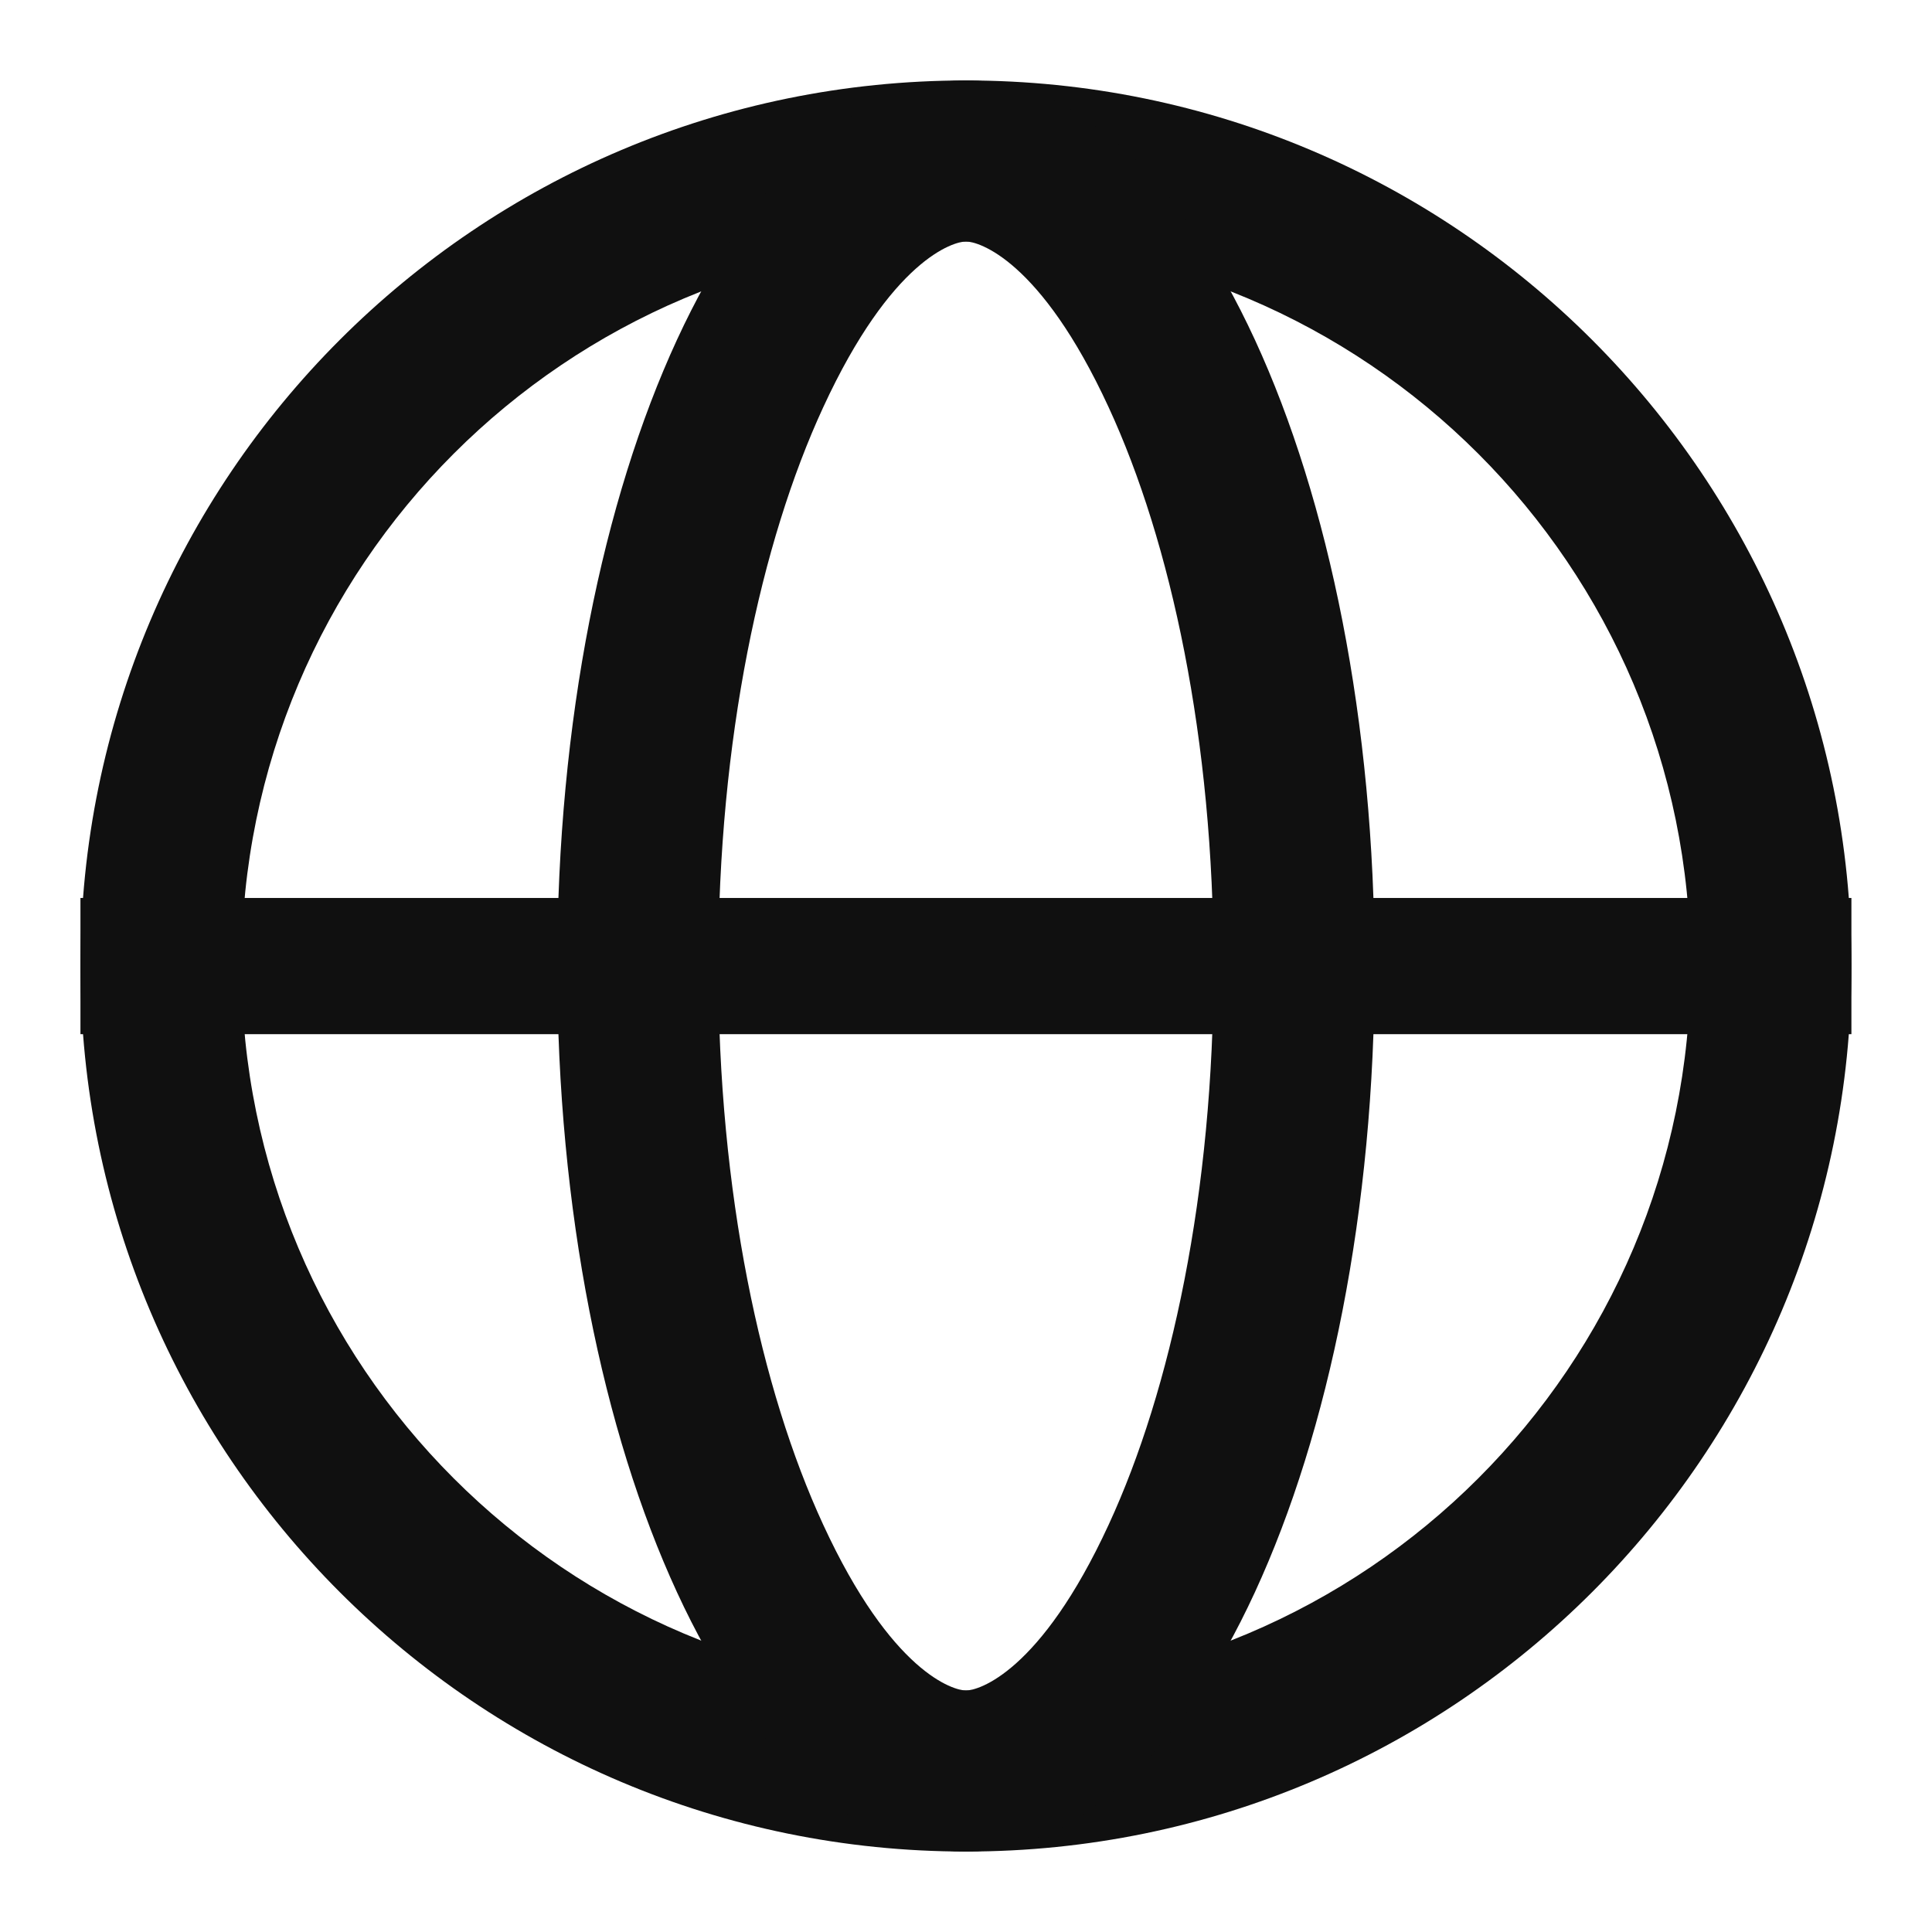
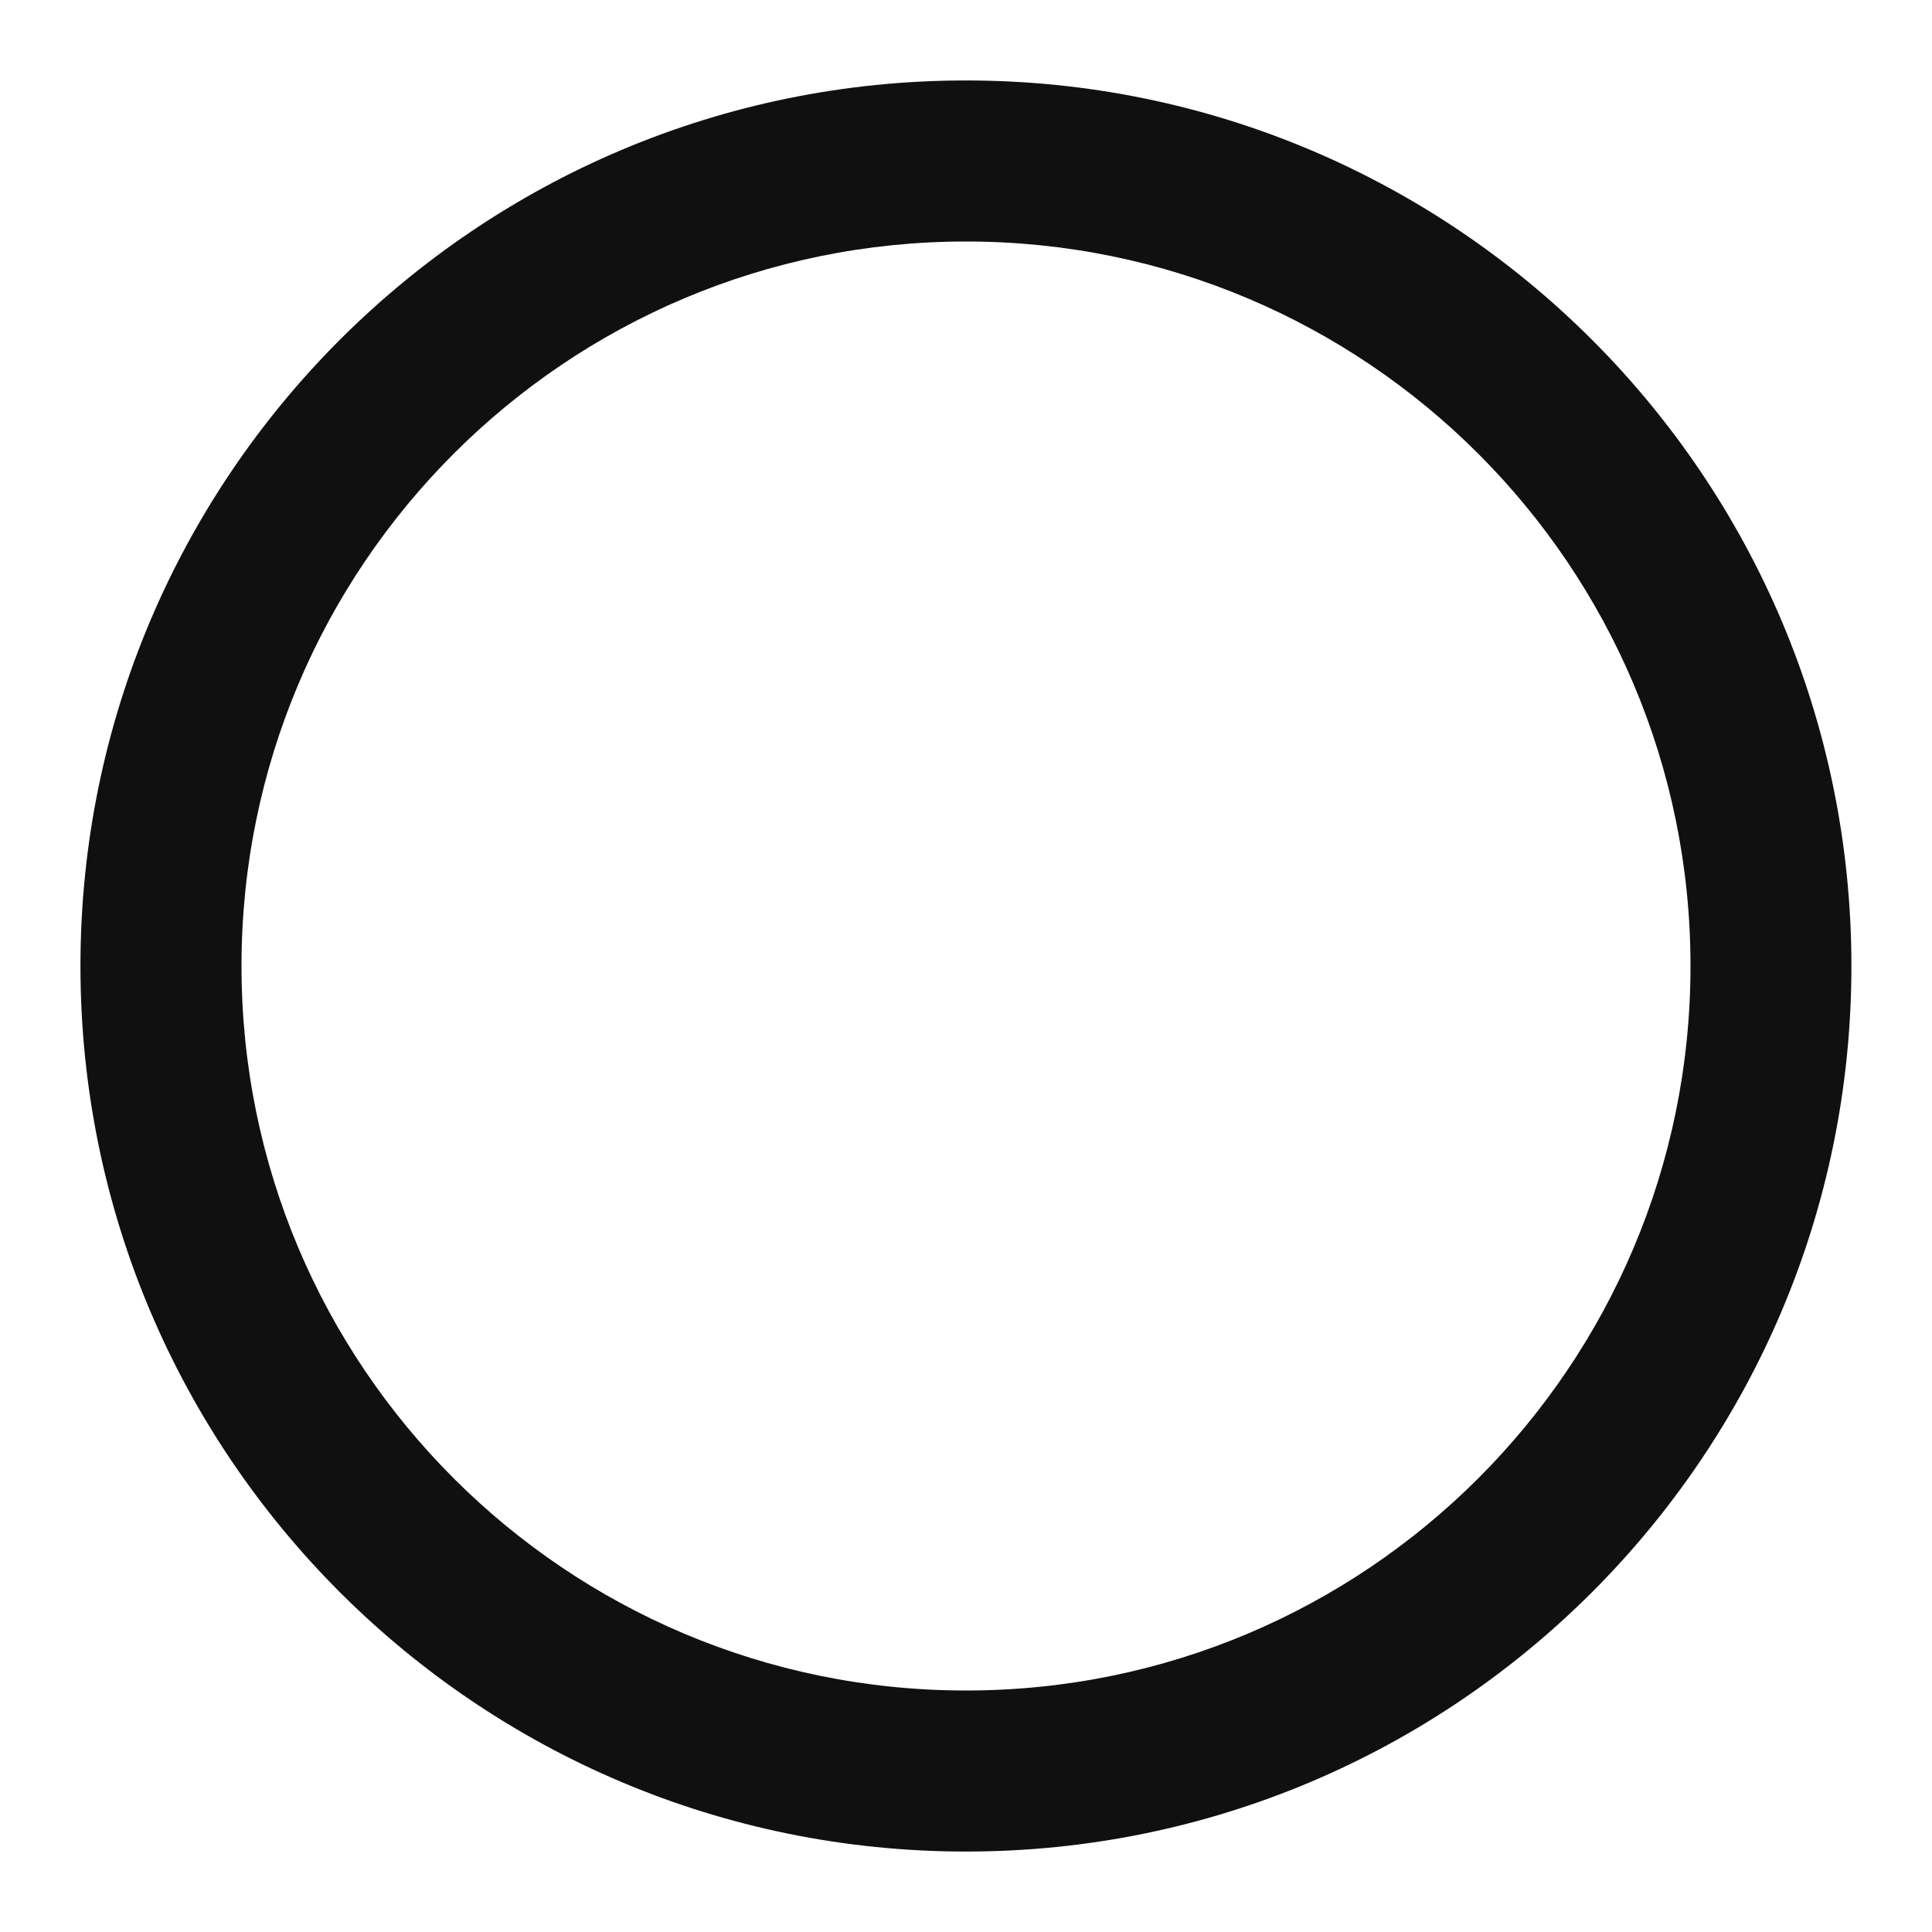
<svg xmlns="http://www.w3.org/2000/svg" width="14" height="14" viewBox="0 0 14 14" fill="none">
  <path fill-rule="evenodd" clip-rule="evenodd" d="M7 12.25C9.899 12.25 12.25 9.9 12.25 7C12.25 4.101 9.899 1.75 7 1.75C4.1 1.75 1.75 4.101 1.75 7C1.75 9.9 4.1 12.25 7 12.25ZM7 13.417C10.543 13.417 13.416 10.544 13.416 7C13.416 3.456 10.543 0.583 7 0.583C3.456 0.583 0.583 3.456 0.583 7C0.583 10.544 3.456 13.417 7 13.417Z" fill="#101010" />
-   <path fill-rule="evenodd" clip-rule="evenodd" d="M8.034 11.048C8.485 10.072 8.794 8.642 8.794 7C8.794 5.358 8.485 3.928 8.034 2.952C7.538 1.877 7.088 1.75 7 1.75C6.911 1.75 6.461 1.877 5.965 2.952C5.514 3.928 5.205 5.358 5.205 7C5.205 8.642 5.514 10.072 5.965 11.048C6.461 12.123 6.911 12.25 7 12.25C7.088 12.25 7.538 12.123 8.034 11.048ZM7 13.417C8.635 13.417 9.961 10.544 9.961 7C9.961 3.456 8.635 0.583 7 0.583C5.364 0.583 4.038 3.456 4.038 7C4.038 10.544 5.364 13.417 7 13.417Z" fill="#101010" />
-   <path d="M0.583 6.507H13.416V7.494H0.583V6.507Z" fill="#101010" />
</svg>